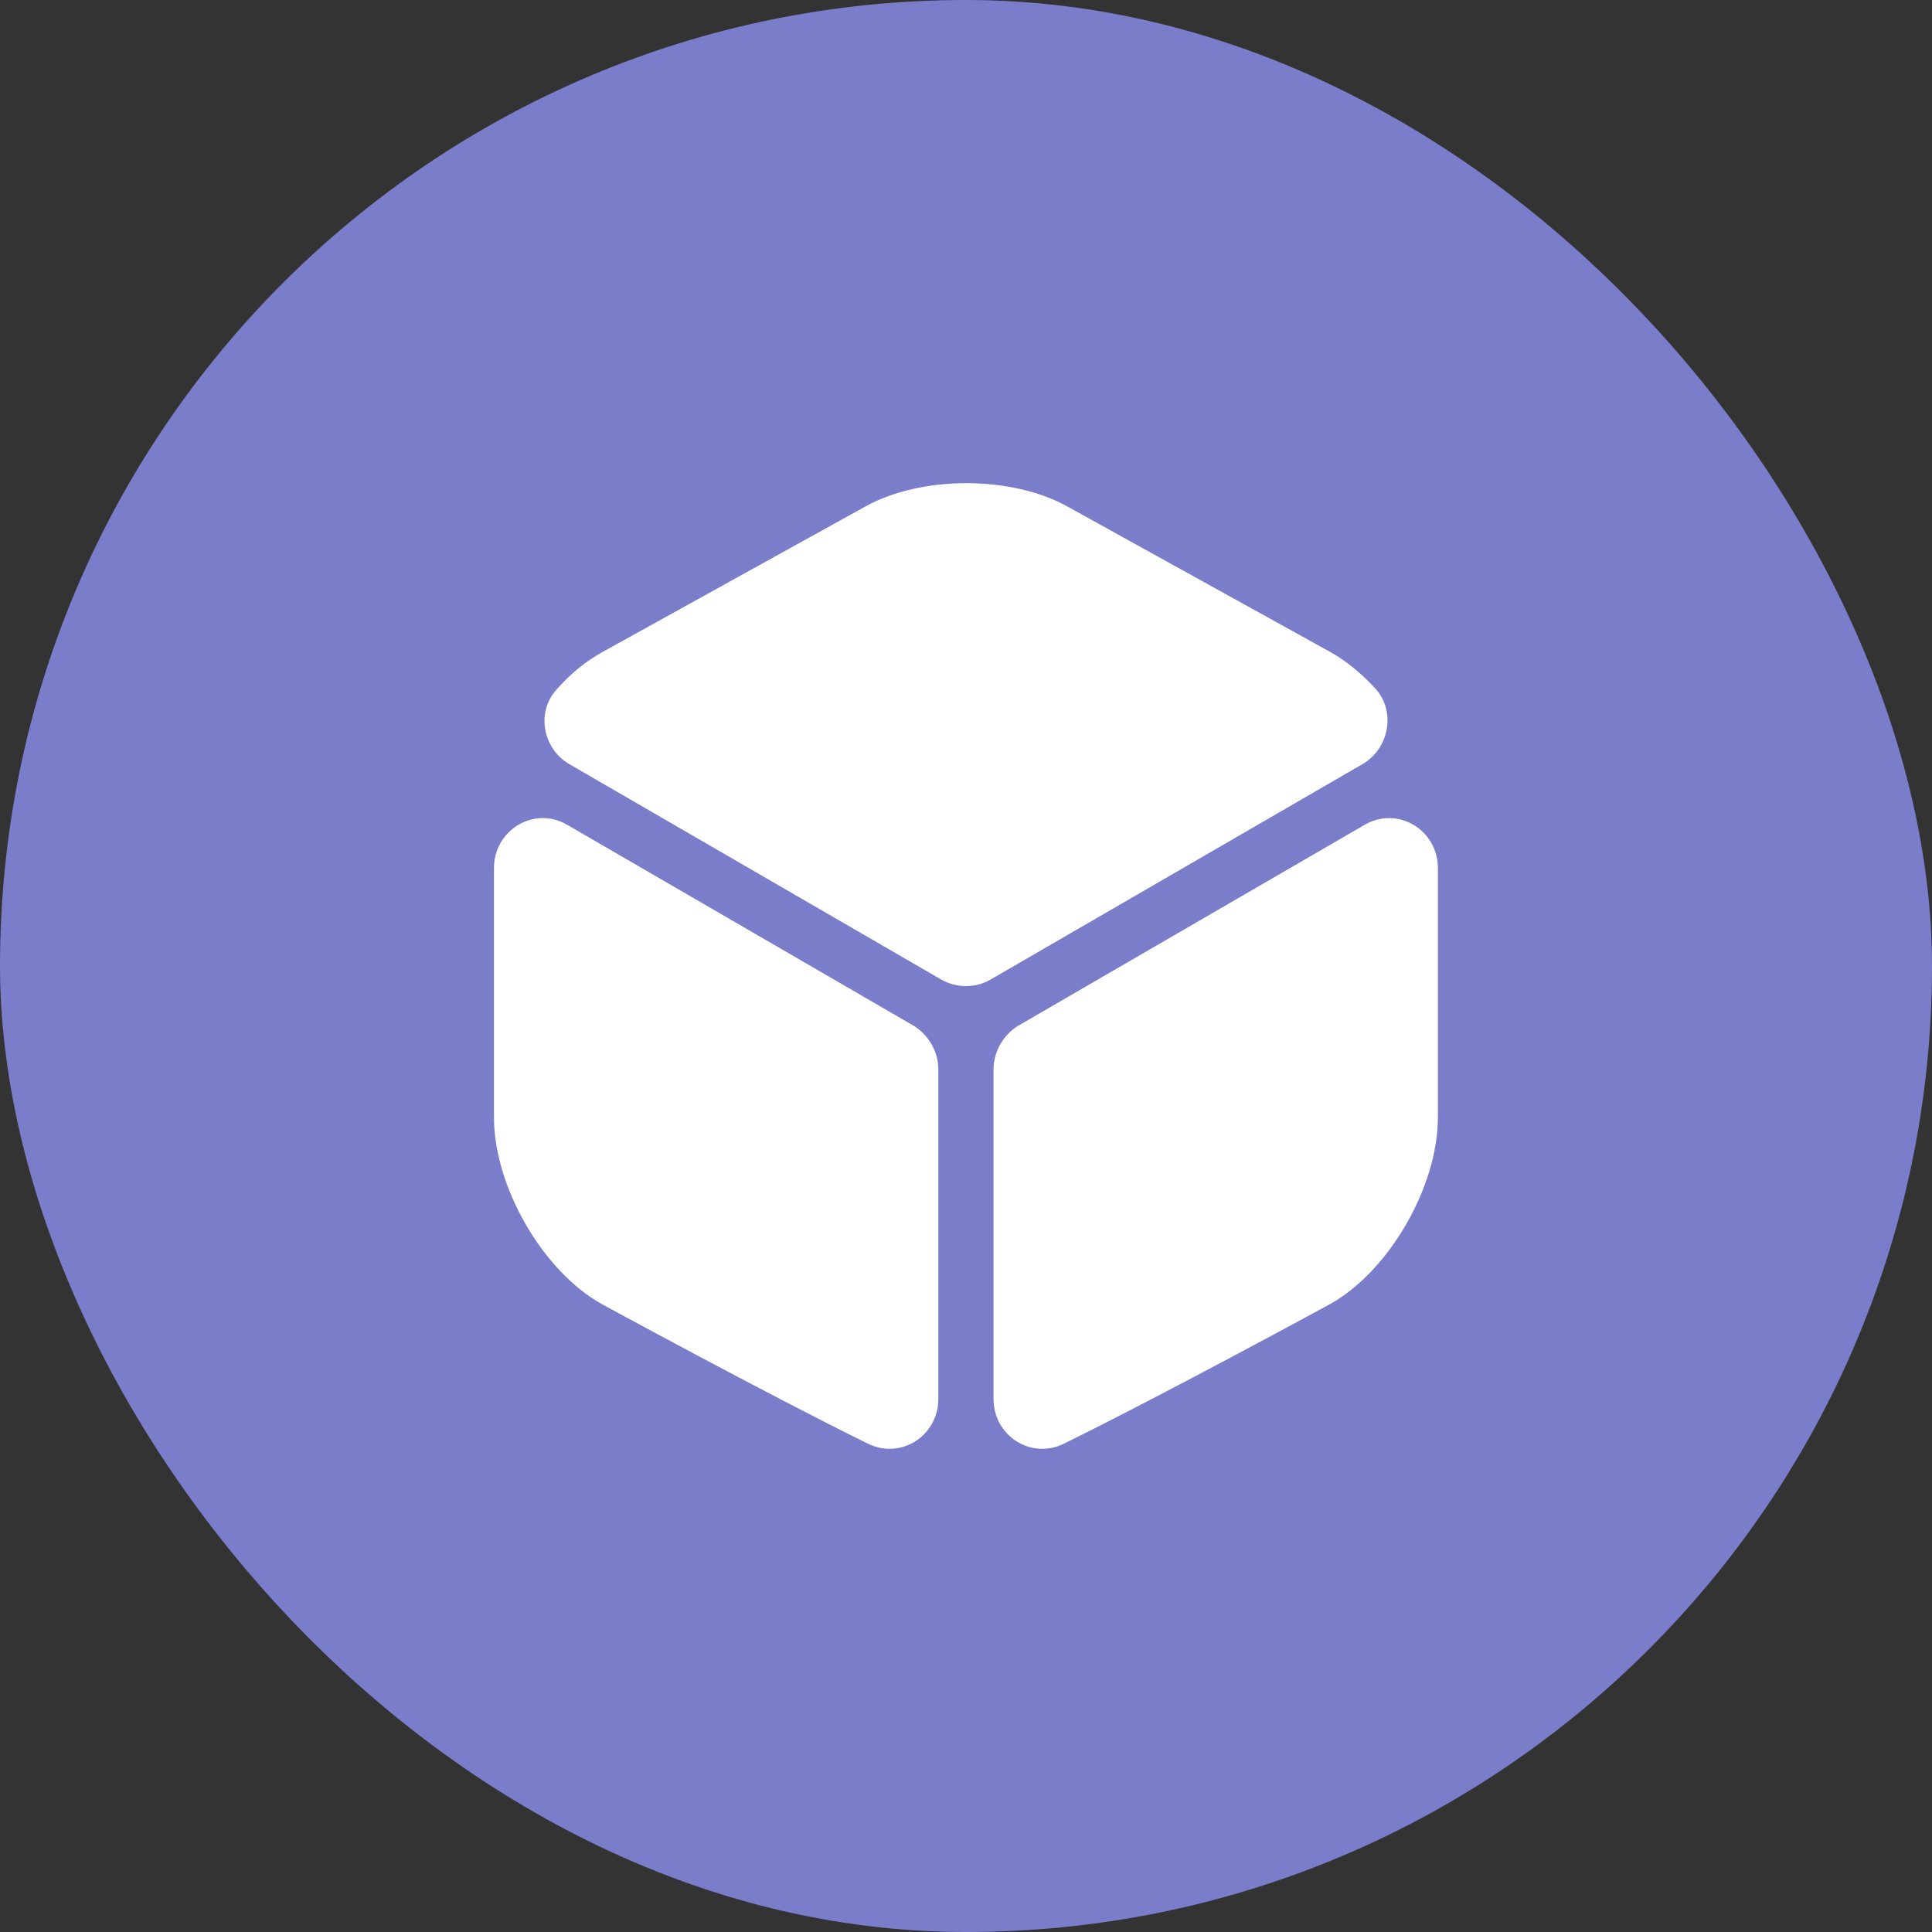
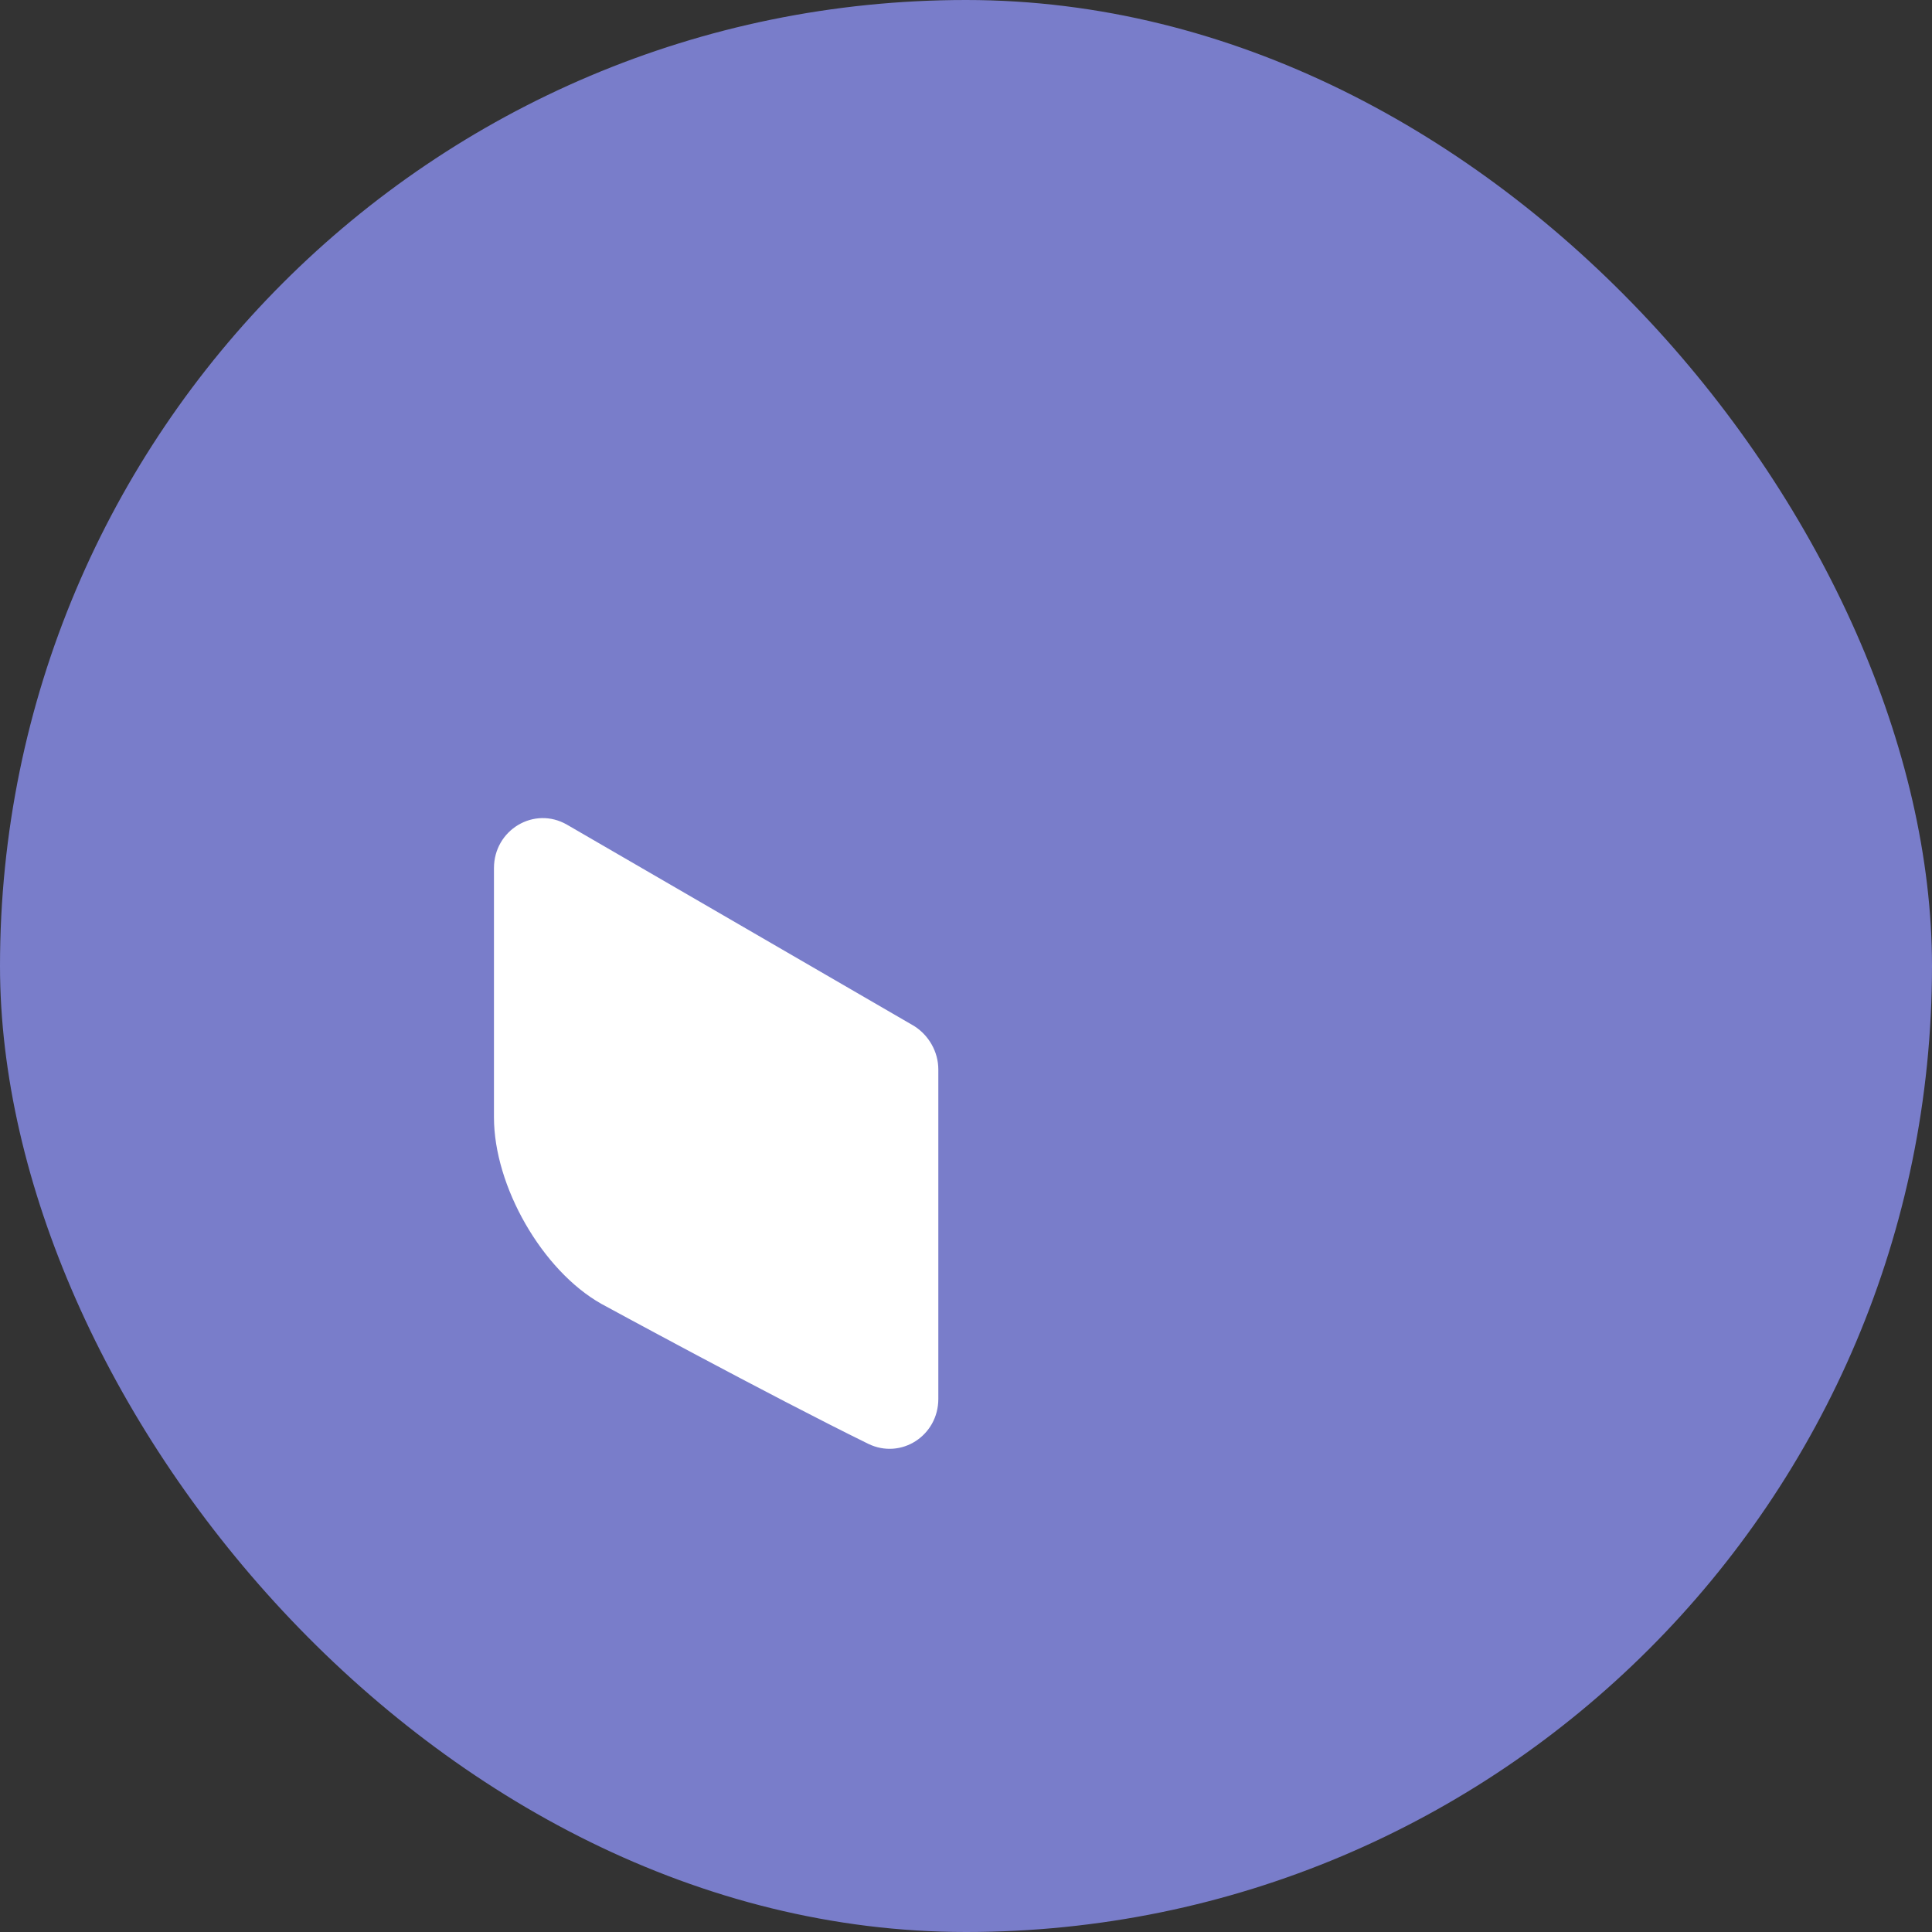
<svg xmlns="http://www.w3.org/2000/svg" width="40" height="40" viewBox="0 0 40 40" fill="none">
  <rect x="0" y="0" width="40" height="40" fill="#333333" stroke="none" />
  <rect width="40" height="40" rx="20" fill="#797DCA" />
-   <path d="M28.208 15.821L20.508 20.281C20.198 20.461 19.808 20.461 19.488 20.281L11.788 15.821C11.238 15.501 11.098 14.751 11.518 14.281C11.808 13.951 12.138 13.681 12.488 13.491L17.908 10.491C19.068 9.841 20.948 9.841 22.108 10.491L27.528 13.491C27.878 13.681 28.208 13.961 28.498 14.281C28.898 14.751 28.758 15.501 28.208 15.821Z" fill="white" />
  <path d="M19.427 22.143V28.963C19.427 29.723 18.657 30.223 17.977 29.893C15.917 28.883 12.447 26.993 12.447 26.993C11.227 26.303 10.227 24.563 10.227 23.133V17.973C10.227 17.183 11.057 16.683 11.737 17.073L18.927 21.243C19.227 21.433 19.427 21.773 19.427 22.143Z" fill="white" />
-   <path d="M20.57 22.143V28.963C20.57 29.723 21.34 30.223 22.02 29.893C24.08 28.883 27.55 26.993 27.55 26.993C28.77 26.303 29.77 24.563 29.77 23.133V17.973C29.77 17.183 28.94 16.683 28.26 17.073L21.07 21.243C20.77 21.433 20.57 21.773 20.57 22.143Z" fill="white" />
</svg>